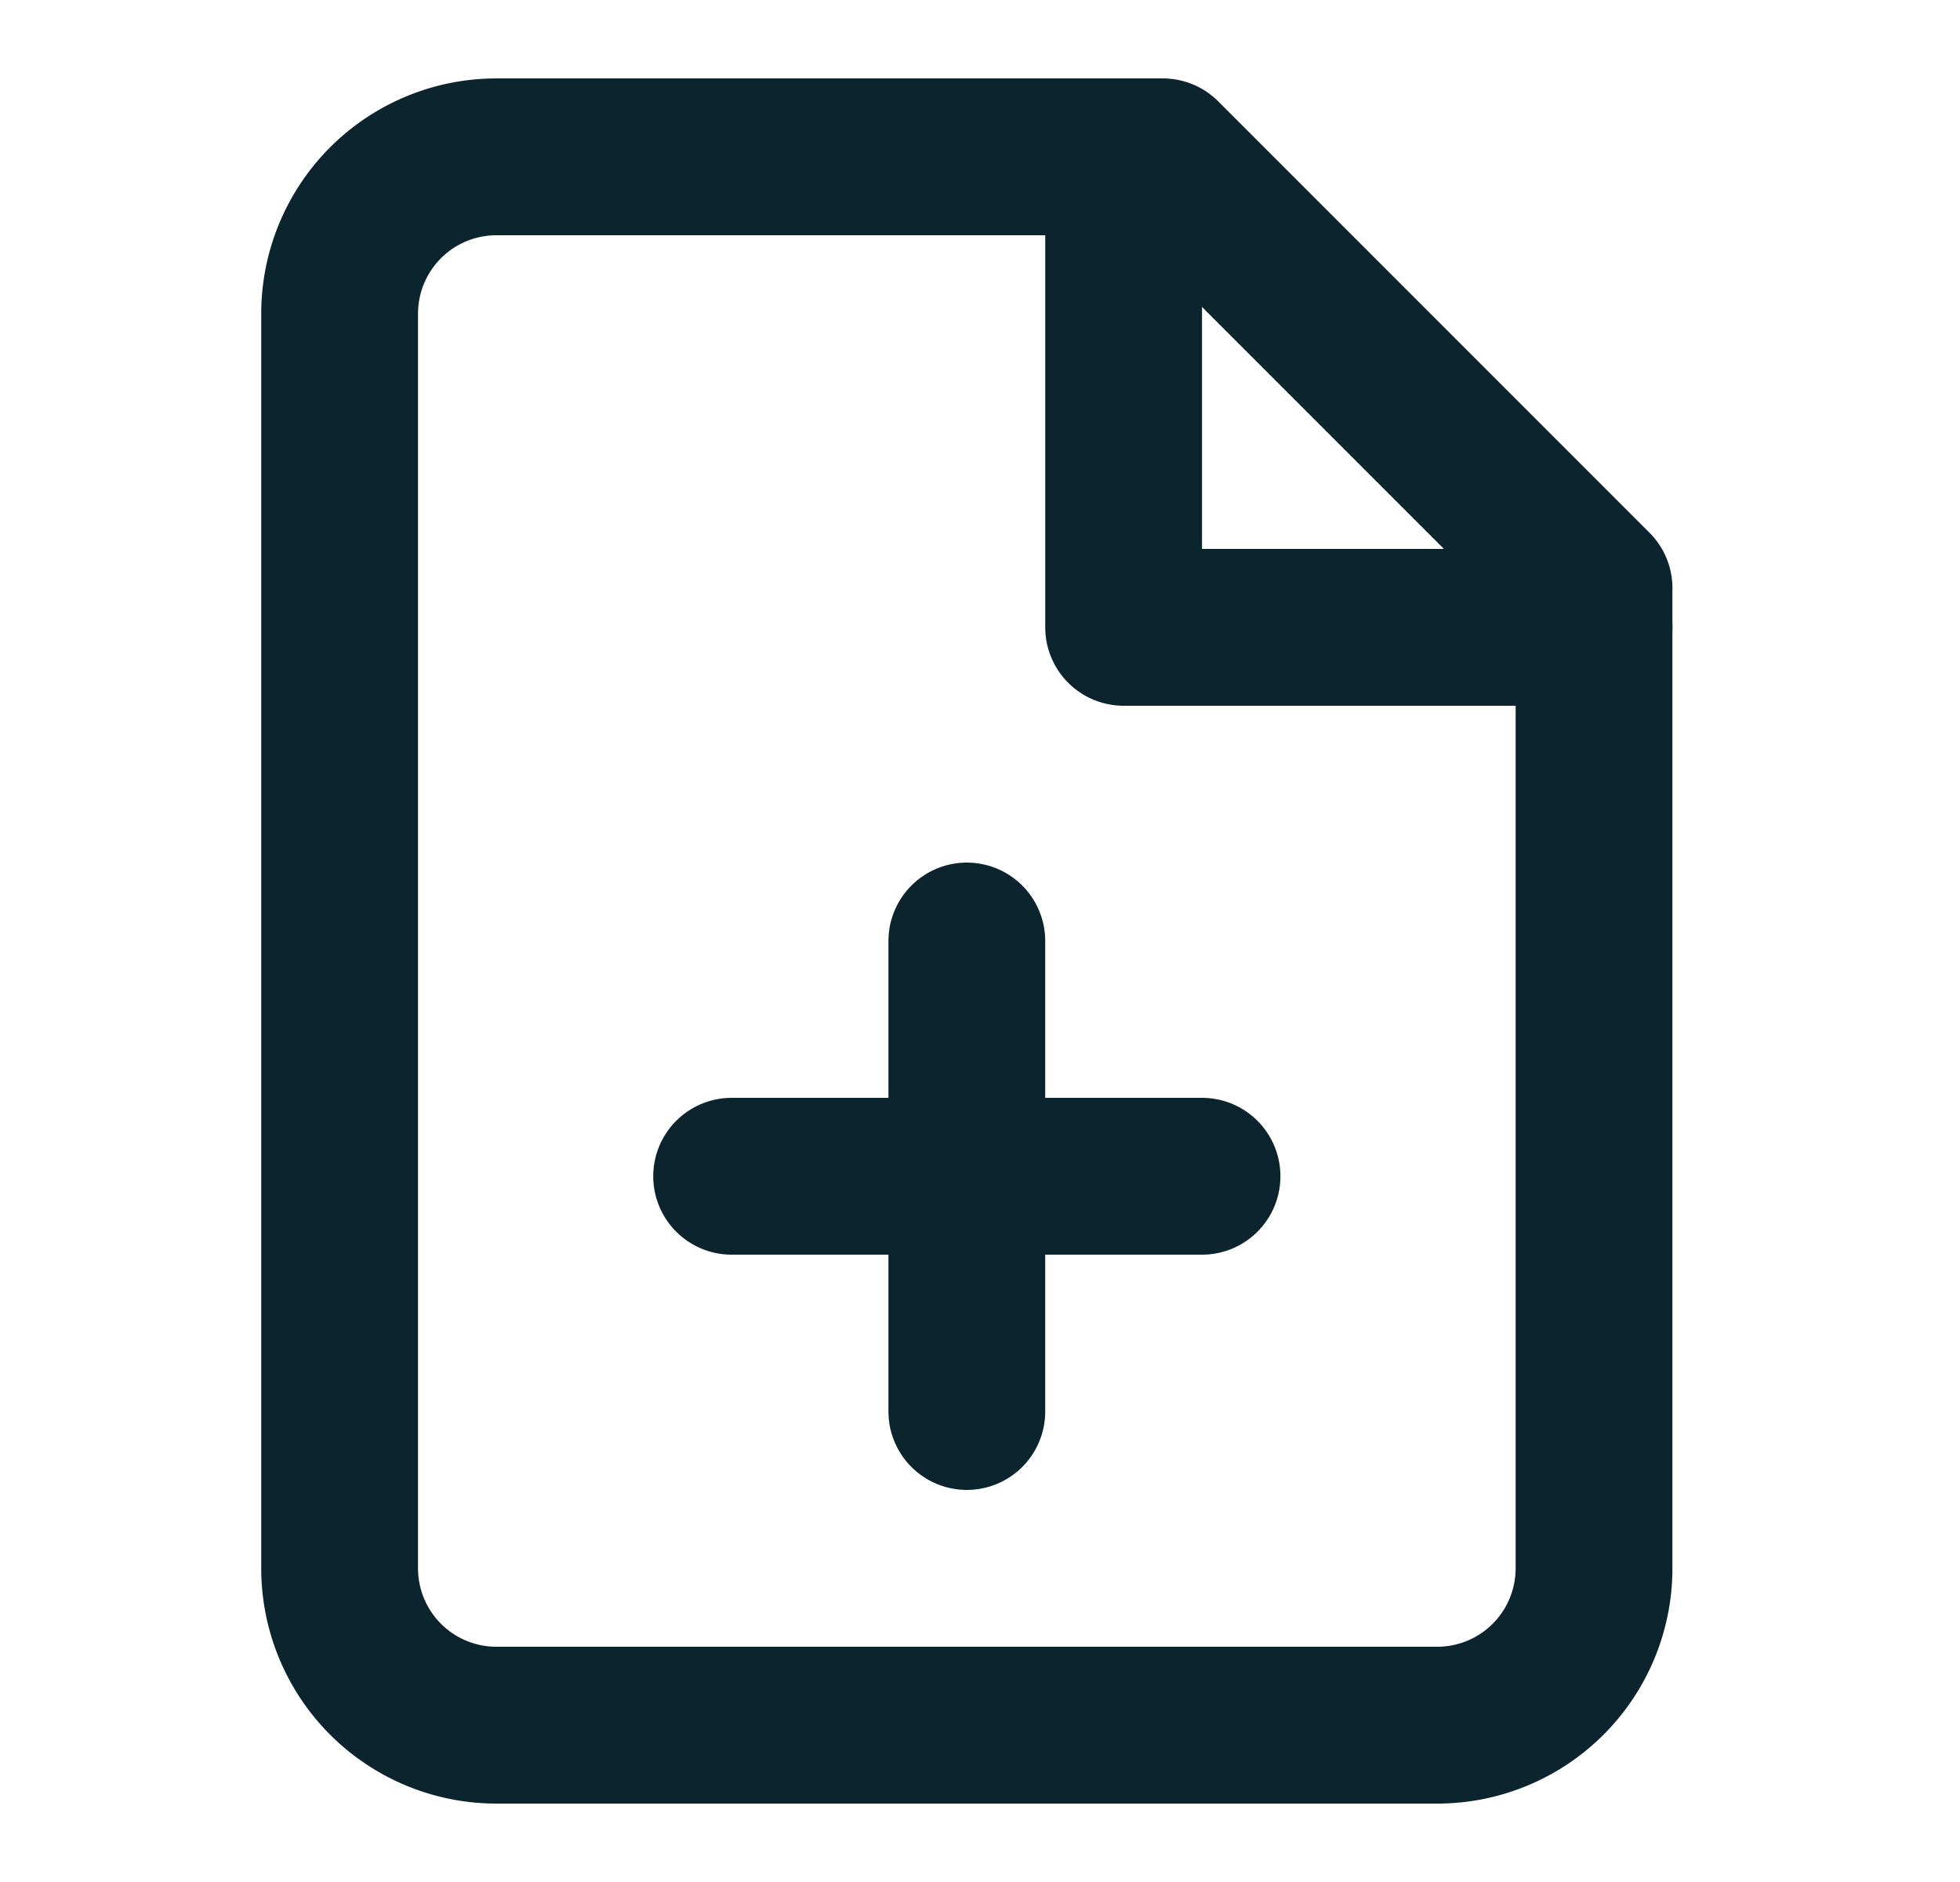
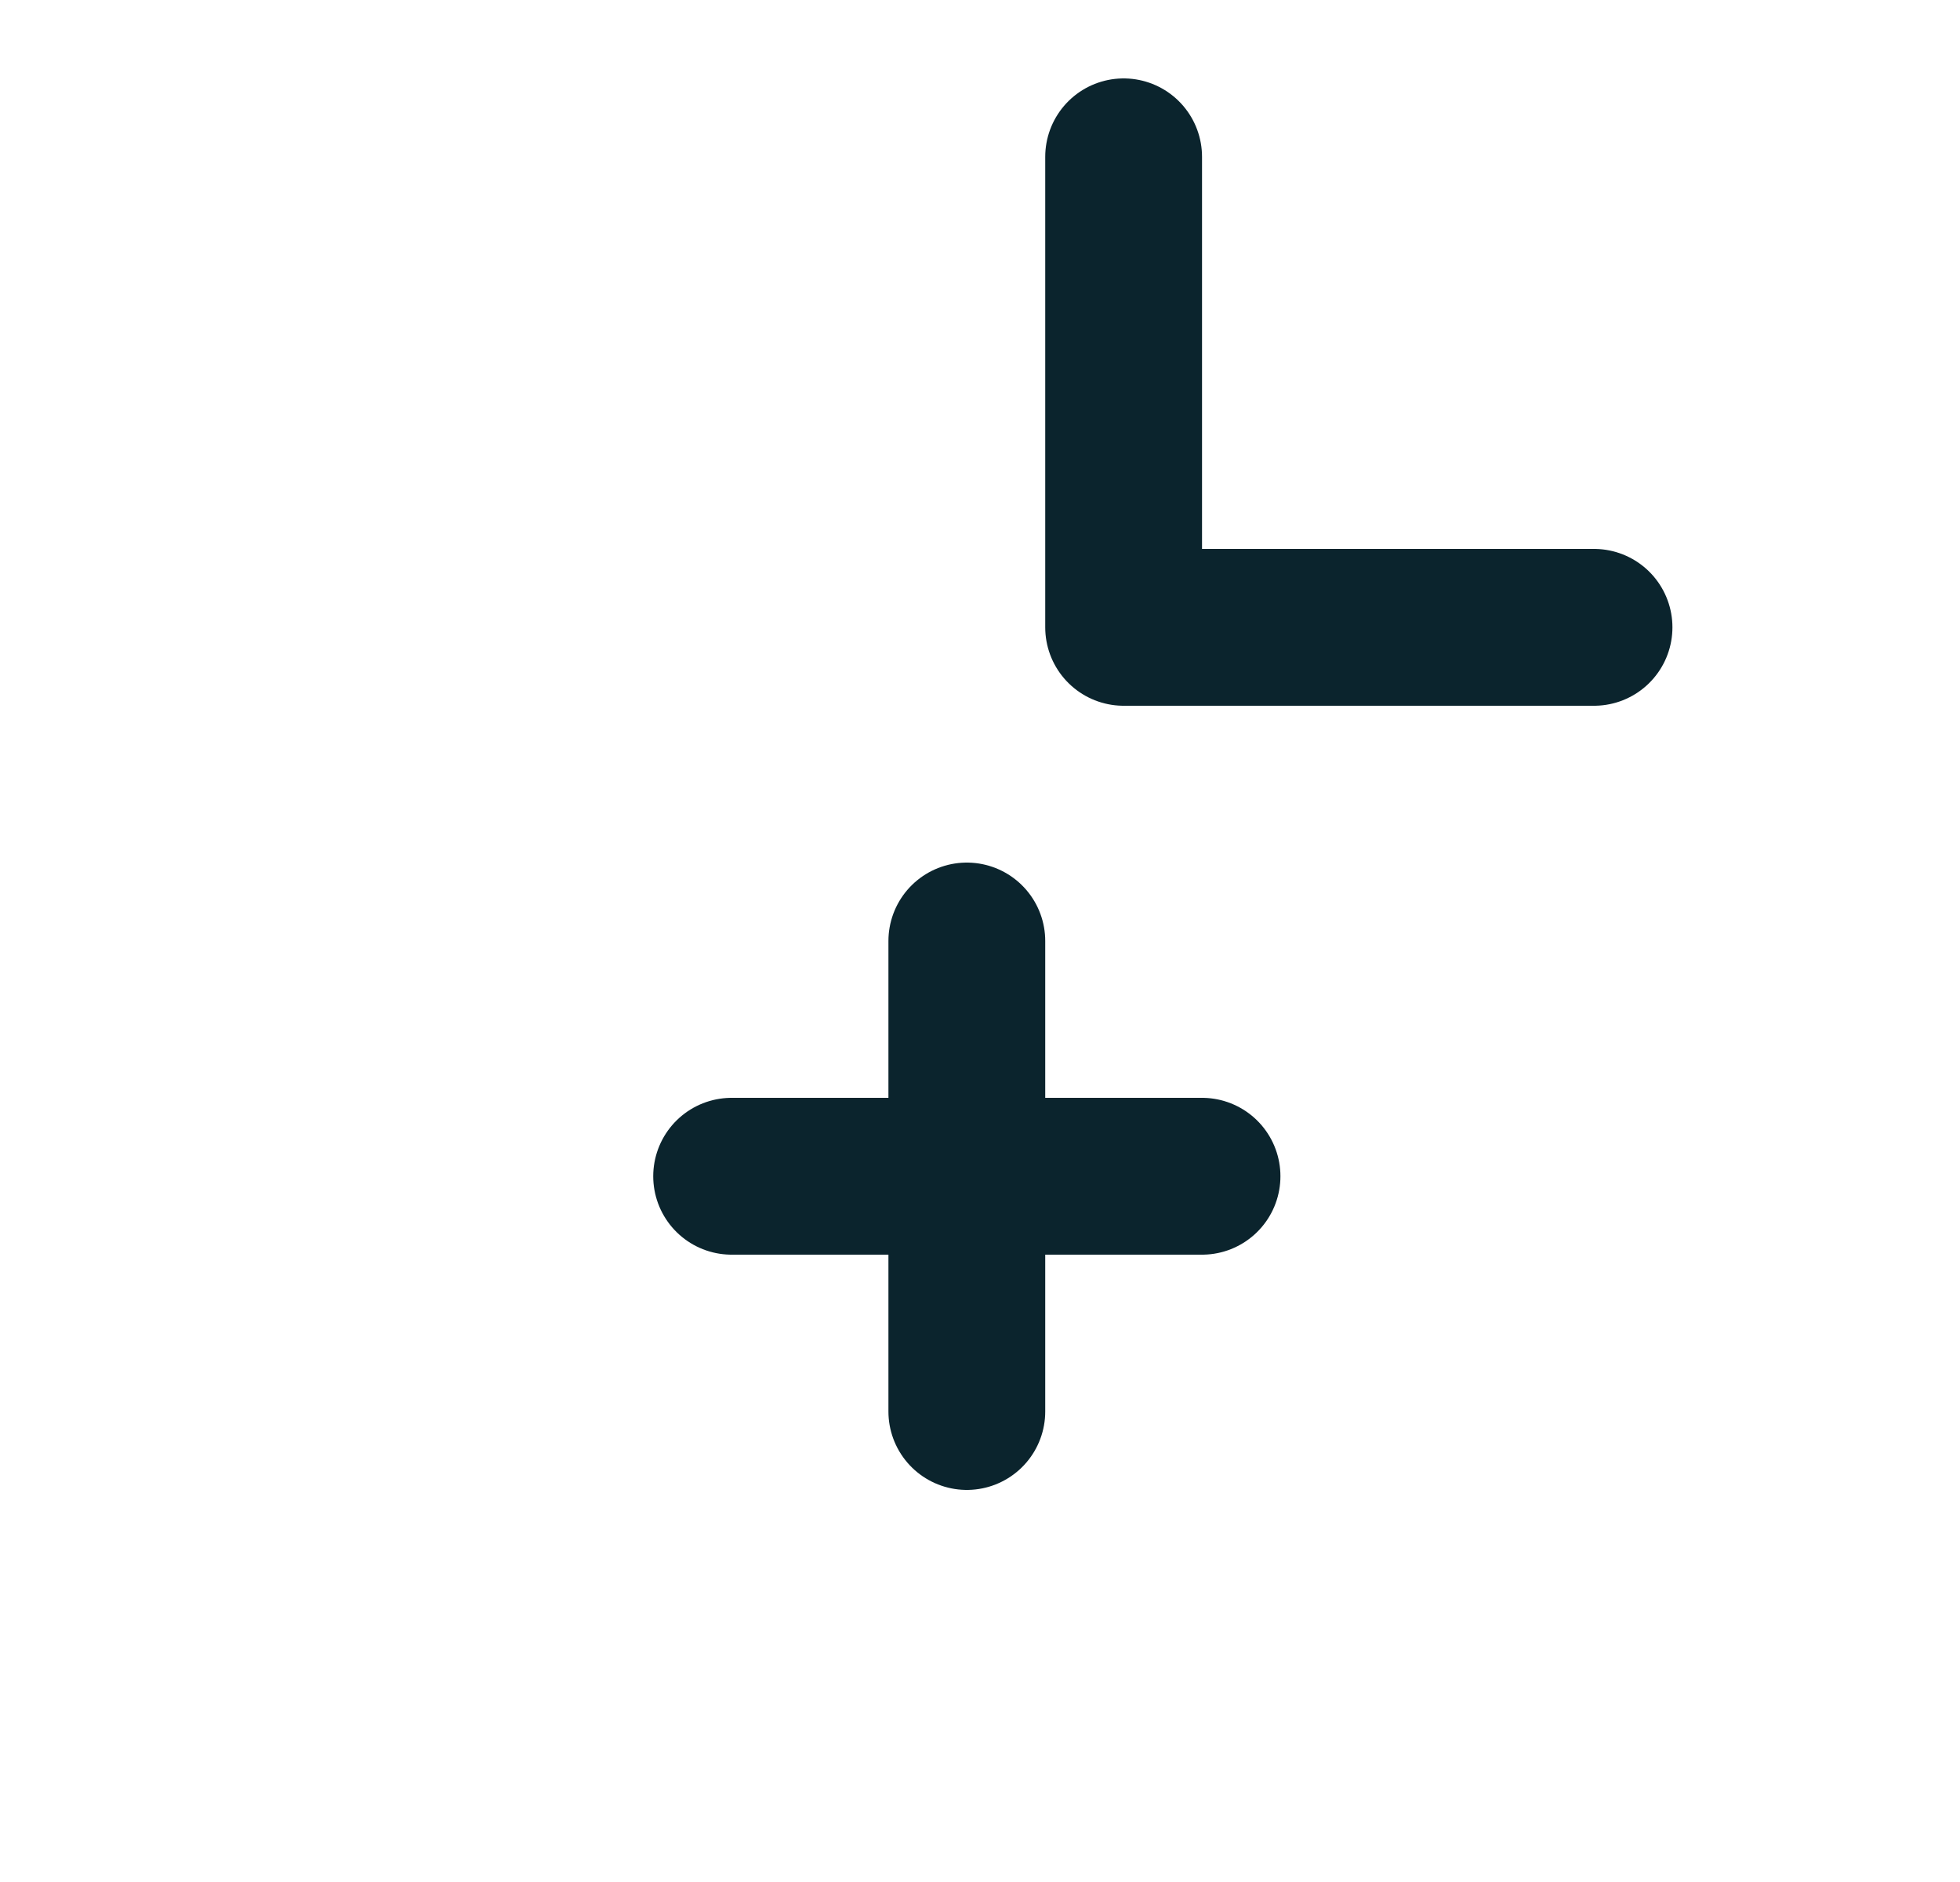
<svg xmlns="http://www.w3.org/2000/svg" width="25" height="24" fill="none">
-   <path stroke="#0B242D" stroke-linecap="round" stroke-linejoin="round" stroke-width="2" d="M14.832 2h-8.5a2 2 0 0 0-2 2v16a2 2 0 0 0 2 2h12a2 2 0 0 0 2-2V7.5l-5.5-5.5Z" />
  <path stroke="#0B242D" stroke-linecap="round" stroke-linejoin="round" stroke-width="2" d="M14.332 2v6h6M12.332 18v-6M9.332 15h6" />
</svg>